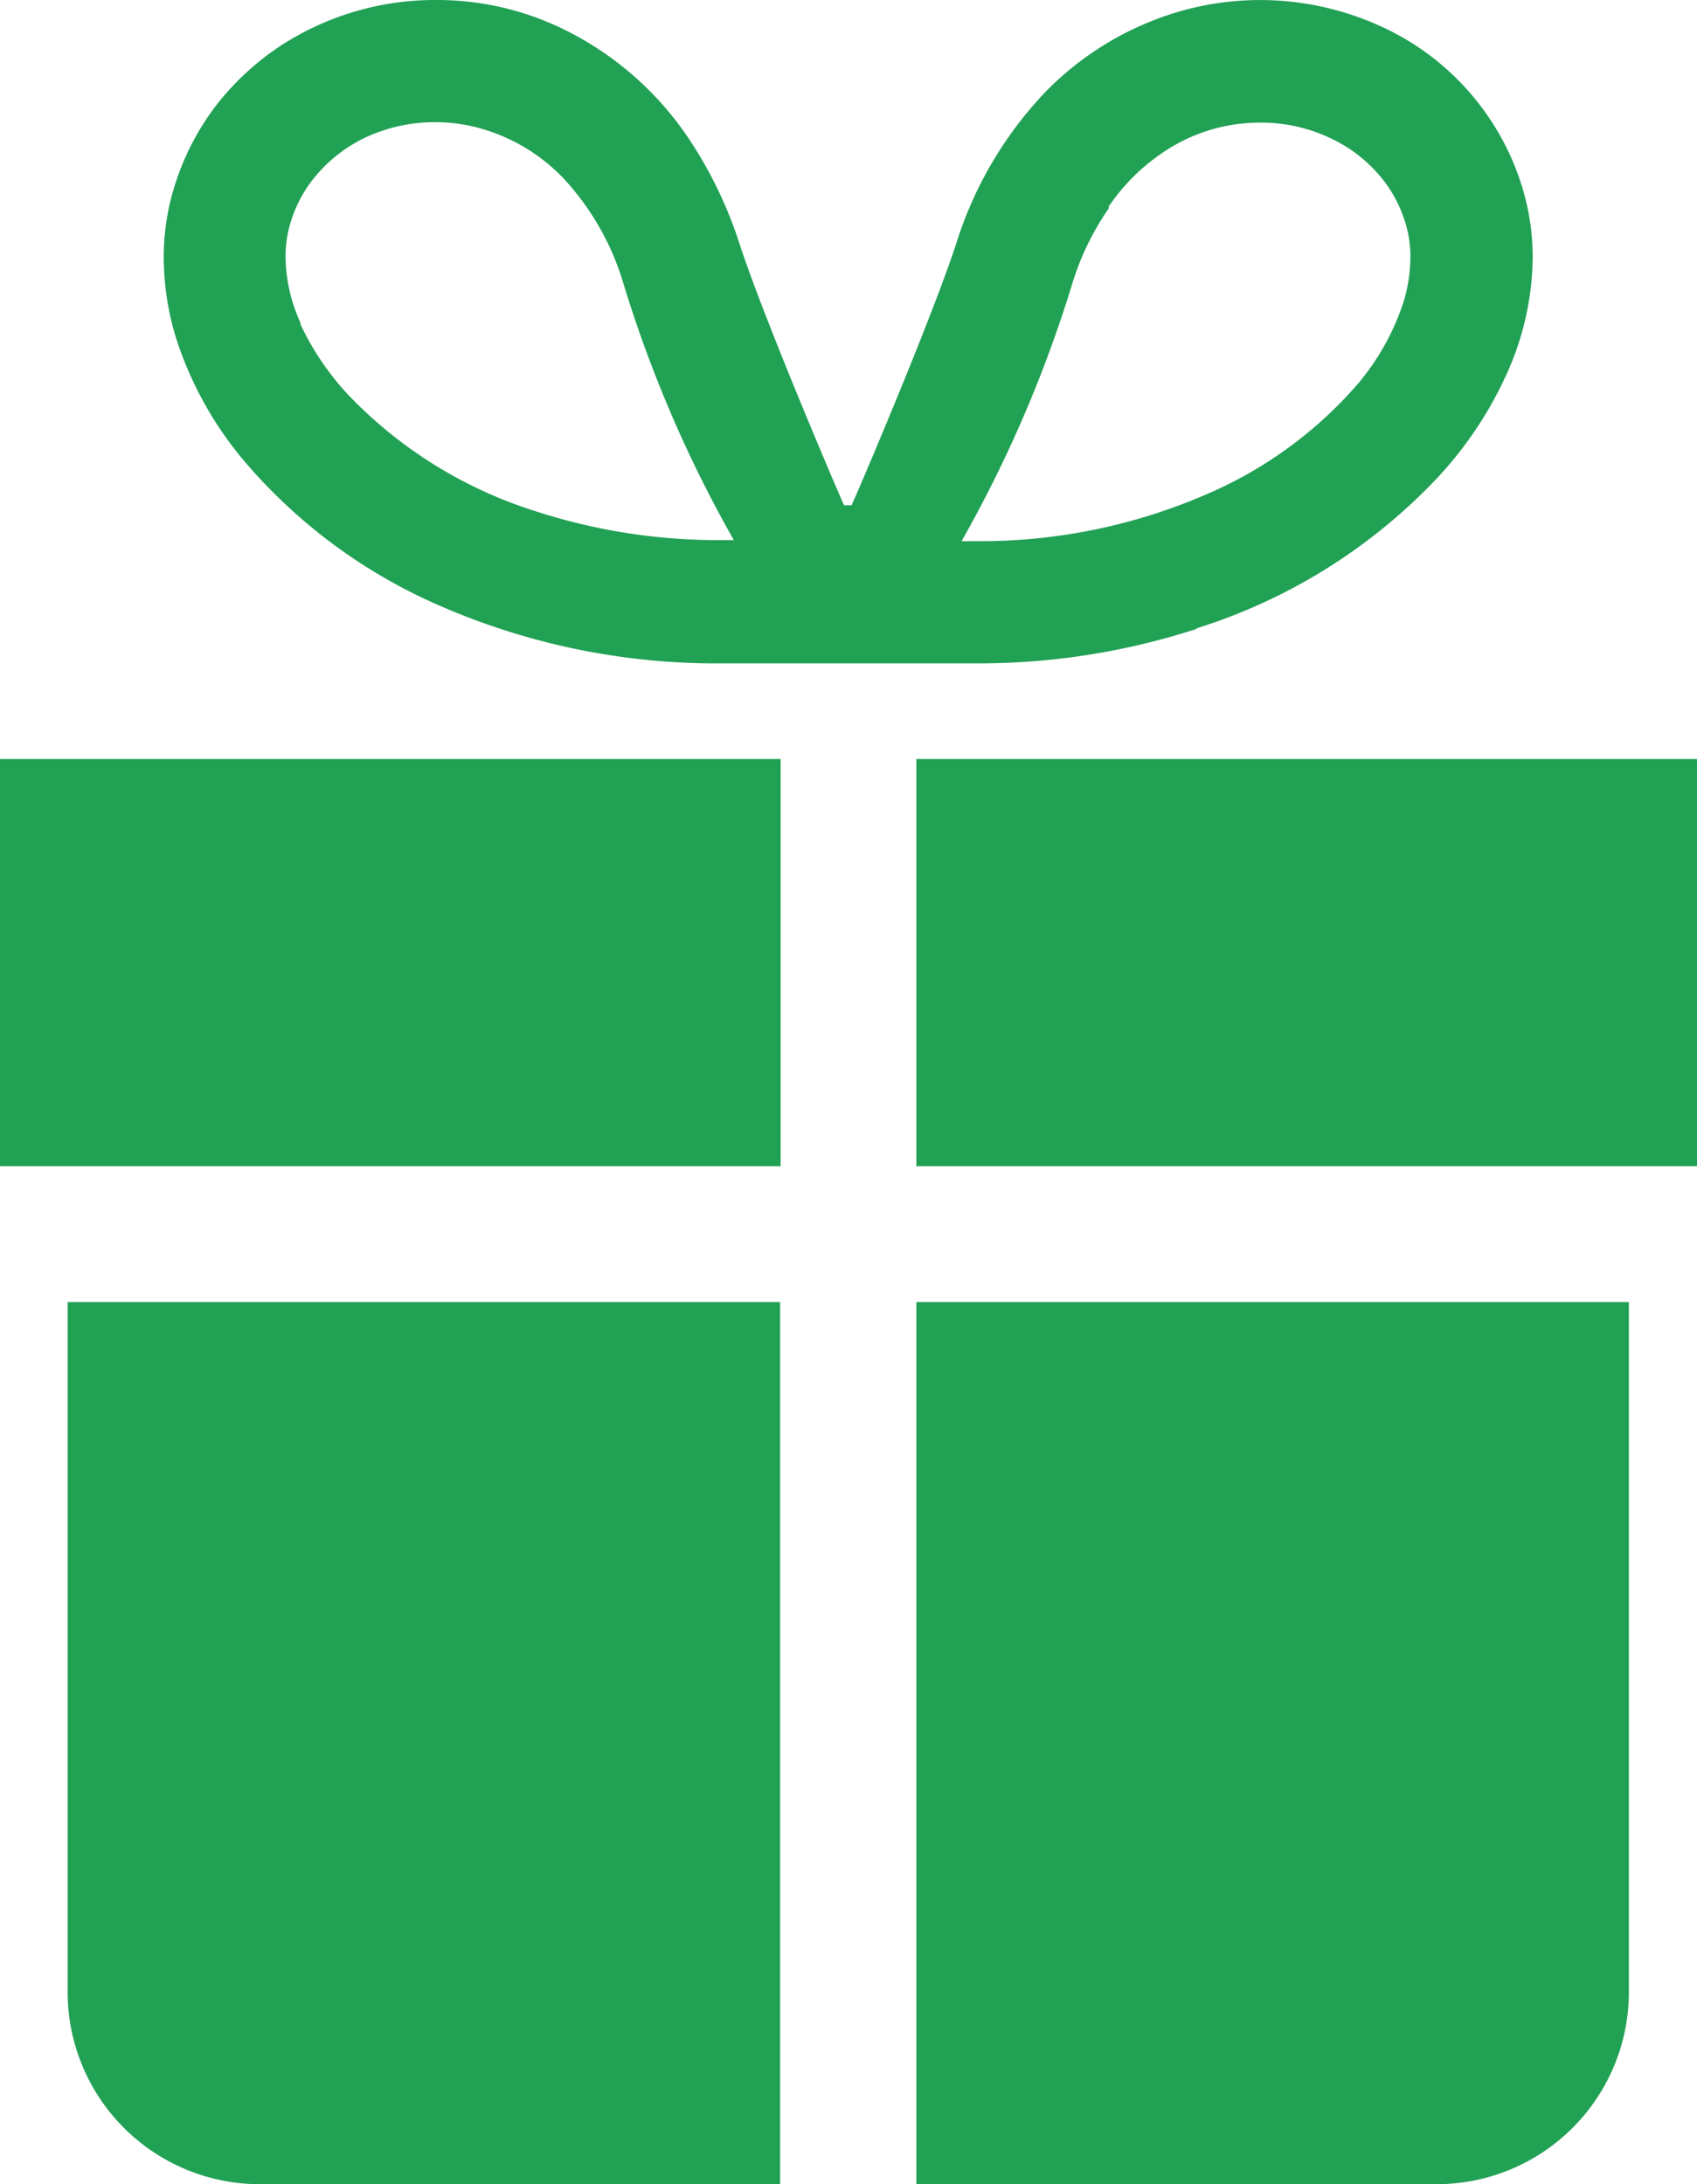
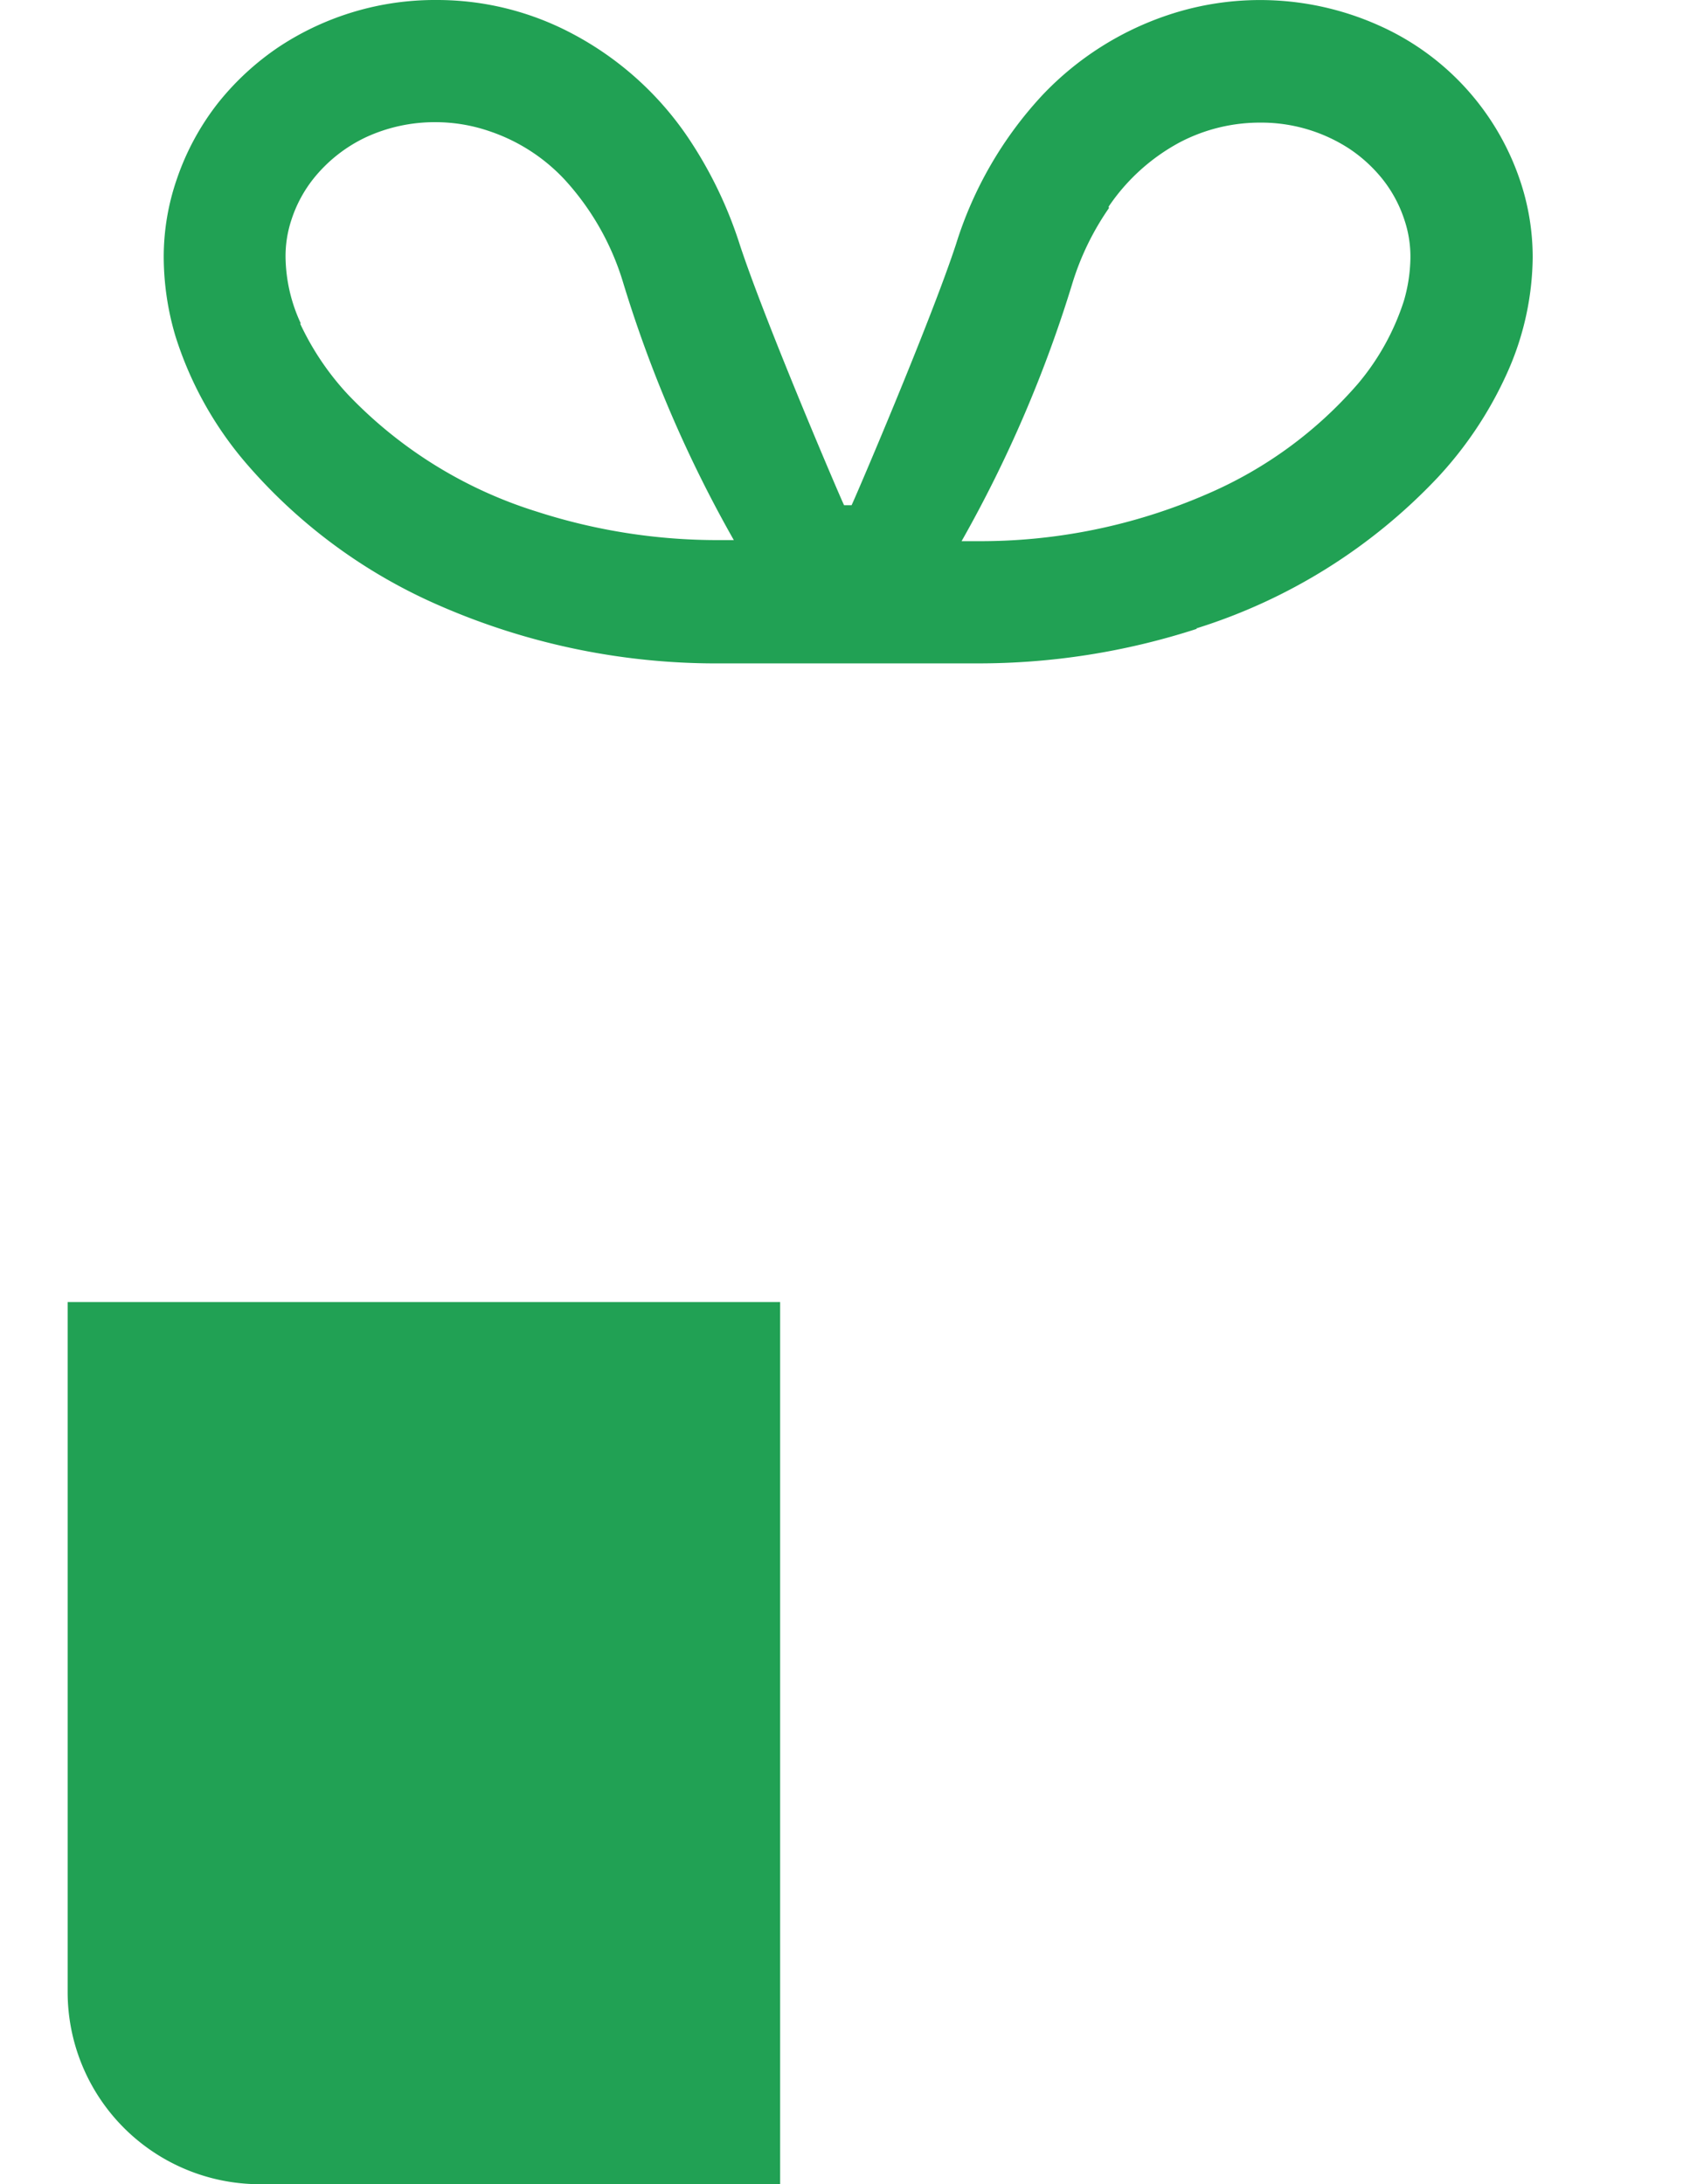
<svg xmlns="http://www.w3.org/2000/svg" id="photo19" width="108.57" height="139.763" viewBox="0 0 108.57 139.763">
  <g id="Group_175" data-name="Group 175">
    <path id="Path_141" data-name="Path 141" d="M69.571,40.21A35.961,35.961,0,0,0,85,30.568a24.648,24.648,0,0,0,4.448-6.687,18.41,18.41,0,0,0,1.642-7.4,15.372,15.372,0,0,0-.836-5.015,16.661,16.661,0,0,0-8.9-9.791A18.578,18.578,0,0,0,67.78.955,19.636,19.636,0,0,0,59.72,6.09,24.828,24.828,0,0,0,54.2,15.612c-1.642,5.015-6.537,16.448-6.687,16.717h-.478c-.149-.269-5.045-11.7-6.687-16.717a26.935,26.935,0,0,0-3.313-6.836,20.478,20.478,0,0,0-7.4-6.627A18.431,18.431,0,0,0,20.943,0a18.091,18.091,0,0,0-10,2.955A17.358,17.358,0,0,0,7,6.567a16.5,16.5,0,0,0-2.657,4.9,15.242,15.242,0,0,0-.836,5.015,17.9,17.9,0,0,0,.746,5.015A23.134,23.134,0,0,0,8.7,29.553a34.367,34.367,0,0,0,12.508,9.224,44.2,44.2,0,0,0,18,3.672H55.451A45.219,45.219,0,0,0,69.6,40.239ZM63.959,13.224A12.778,12.778,0,0,1,68.526,9.1a11.045,11.045,0,0,1,5.134-1.254,10.31,10.31,0,0,1,5.7,1.672,9.378,9.378,0,0,1,2.119,1.94,8.363,8.363,0,0,1,1.4,2.6,7.38,7.38,0,0,1,.388,2.448,10.237,10.237,0,0,1-.418,2.746A15.653,15.653,0,0,1,79.9,24.568a26.689,26.689,0,0,1-9.642,7.045,36.338,36.338,0,0,1-14.806,3.015h-.9a82.117,82.117,0,0,0,7.1-16.538,17.369,17.369,0,0,1,2.328-4.776ZM12.286,20.717a10.34,10.34,0,0,1-.985-4.239,7.38,7.38,0,0,1,.388-2.448h0a8.363,8.363,0,0,1,1.4-2.6,9.474,9.474,0,0,1,3.373-2.657,10.49,10.49,0,0,1,4.418-.955,10.61,10.61,0,0,1,3.433.567,11.65,11.65,0,0,1,4.836,3.1,16.982,16.982,0,0,1,3.731,6.537,81.337,81.337,0,0,0,7.1,16.538h-.9a37.589,37.589,0,0,1-11.7-1.821A28.334,28.334,0,0,1,15.3,25.254a17.543,17.543,0,0,1-3.075-4.567Z" transform="translate(6.968)" fill="#21a154" />
-     <path id="Path_142" data-name="Path 142" d="M19.64,16.27V42.33H69.581V16.27Z" transform="translate(38.988 32.298)" fill="#21a154" />
-     <path id="Path_143" data-name="Path 143" d="M0,33.4V42.33H49.941V16.27H0Z" transform="translate(0 32.298)" fill="#21a154" />
-     <path id="Path_144" data-name="Path 144" d="M19.64,84.359H52.924a12.3,12.3,0,0,0,12.3-12.3V27.91H19.64Z" transform="translate(38.988 55.405)" fill="#21a154" />
    <path id="Path_145" data-name="Path 145" d="M1.45,72.06a12.3,12.3,0,0,0,12.3,12.3H47.033V27.91H1.45Z" transform="translate(2.878 55.405)" fill="#21a154" />
  </g>
</svg>